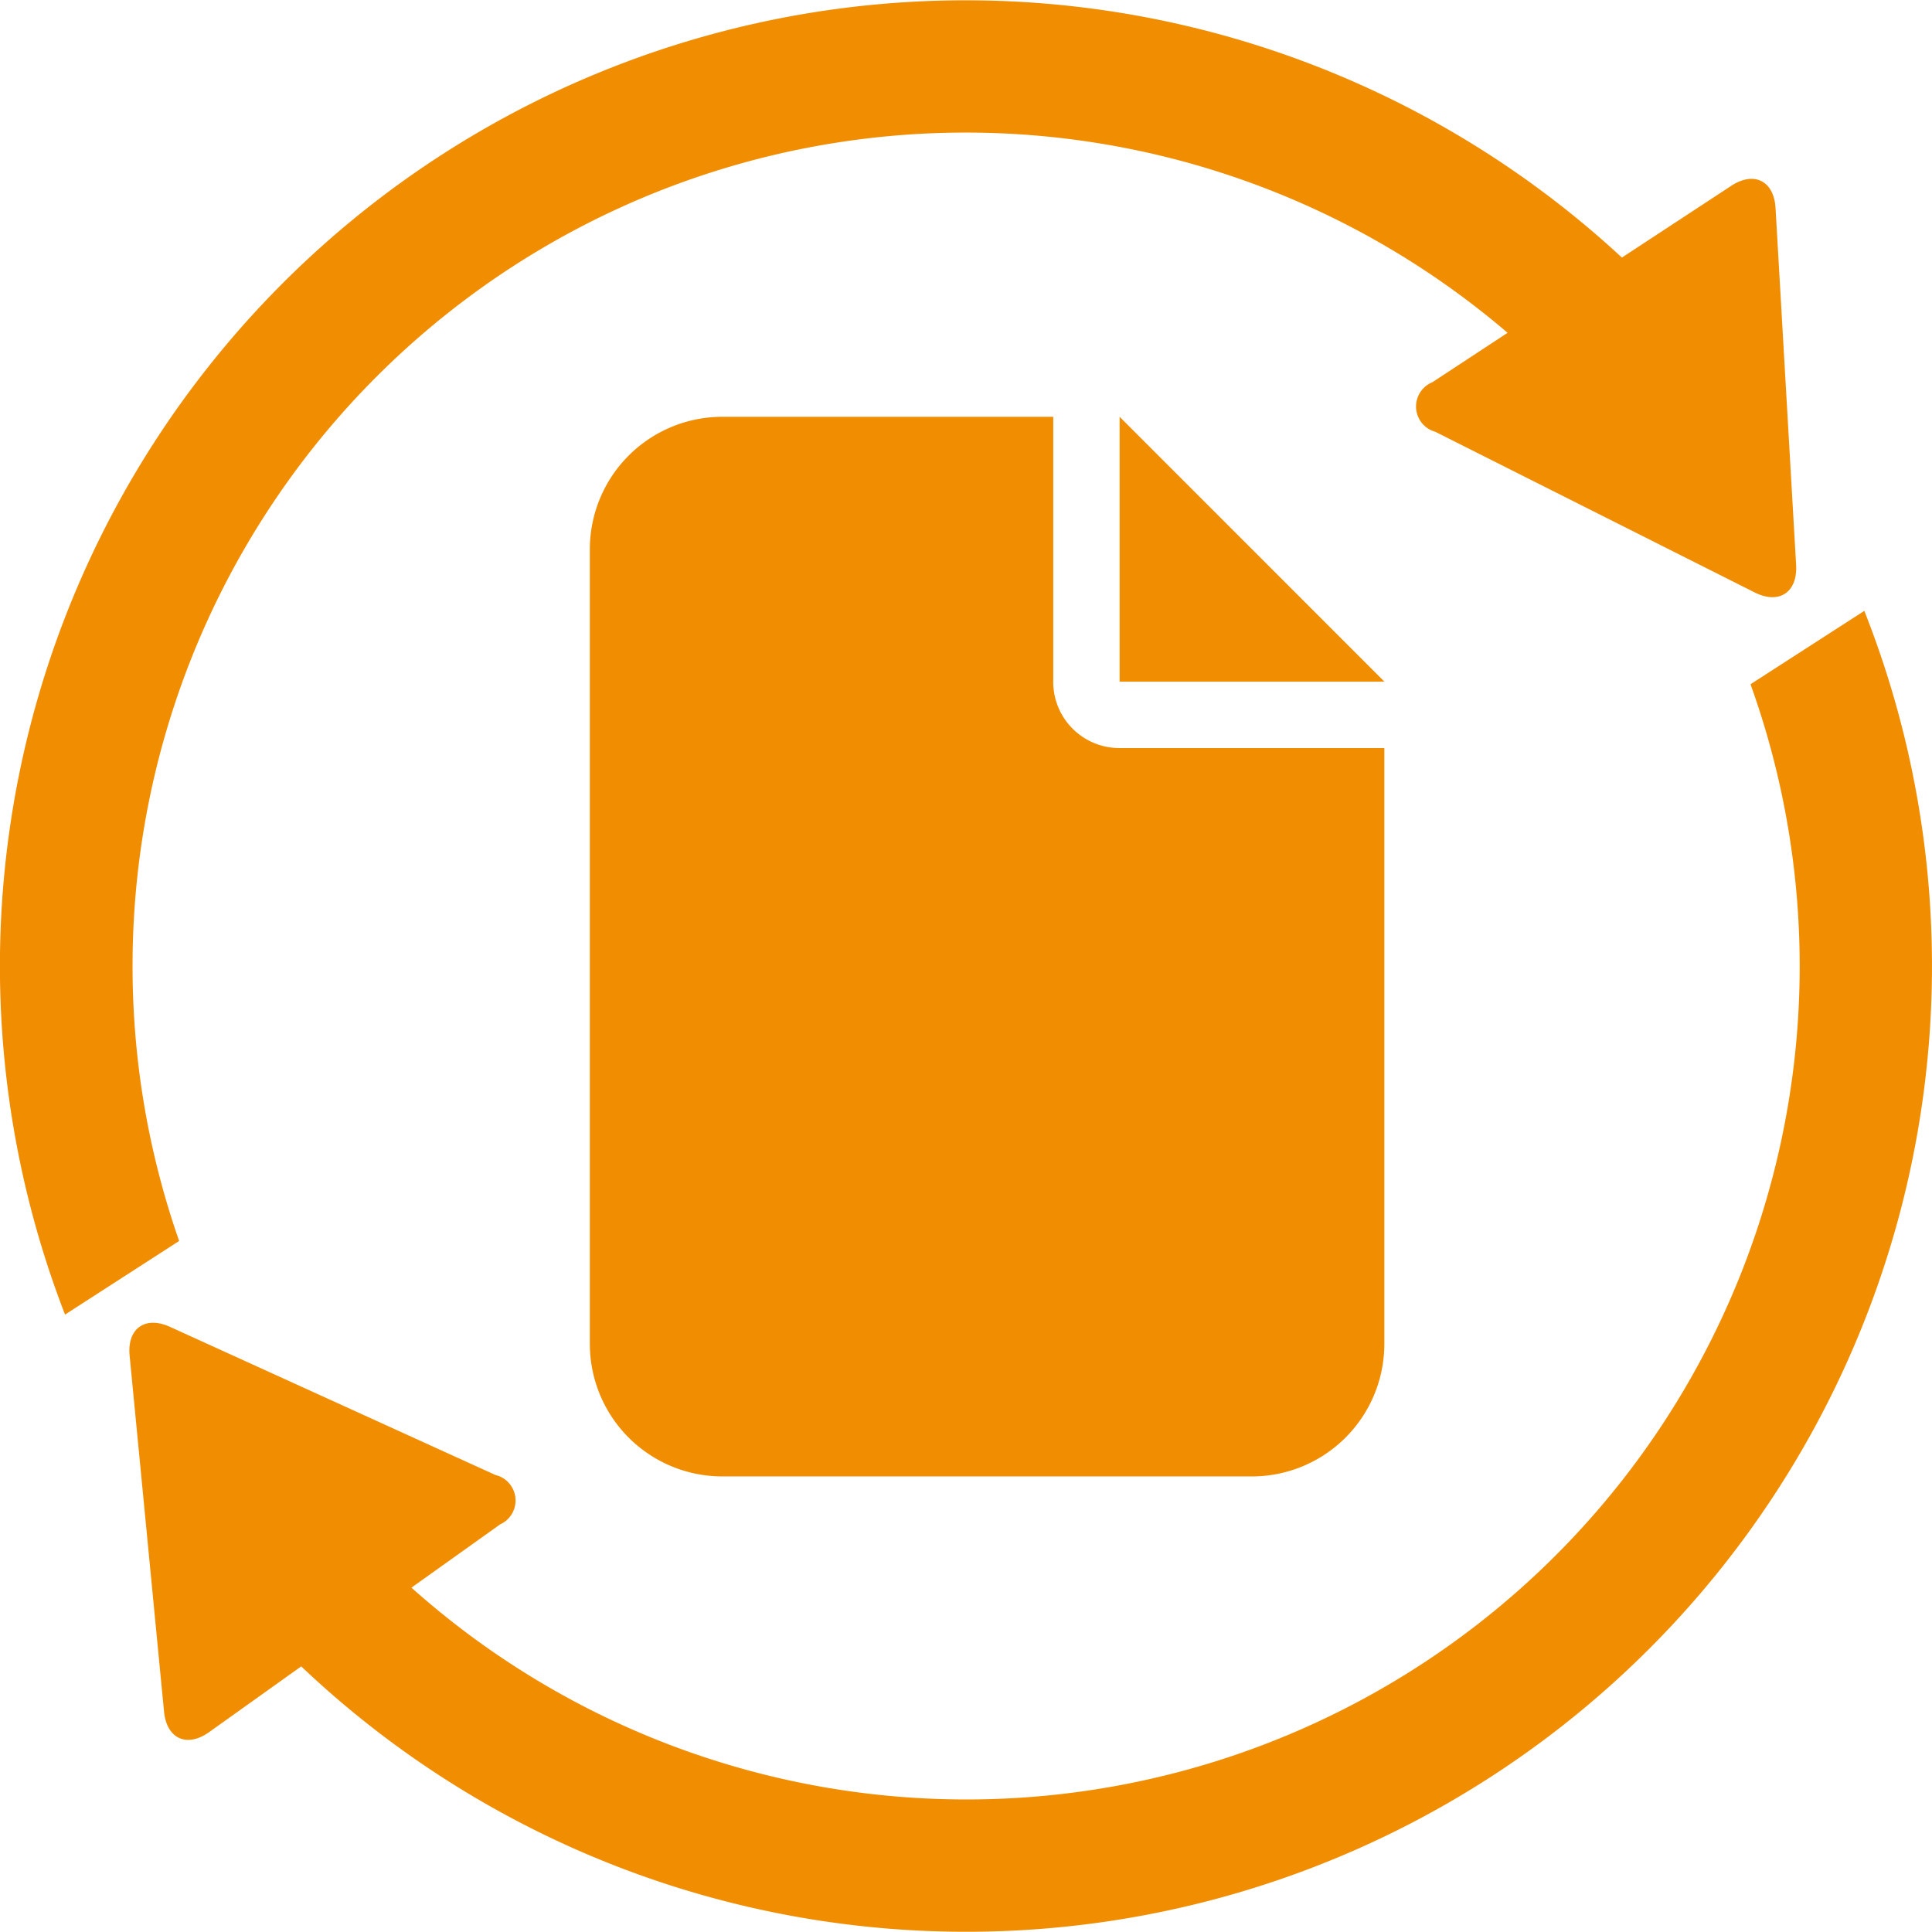
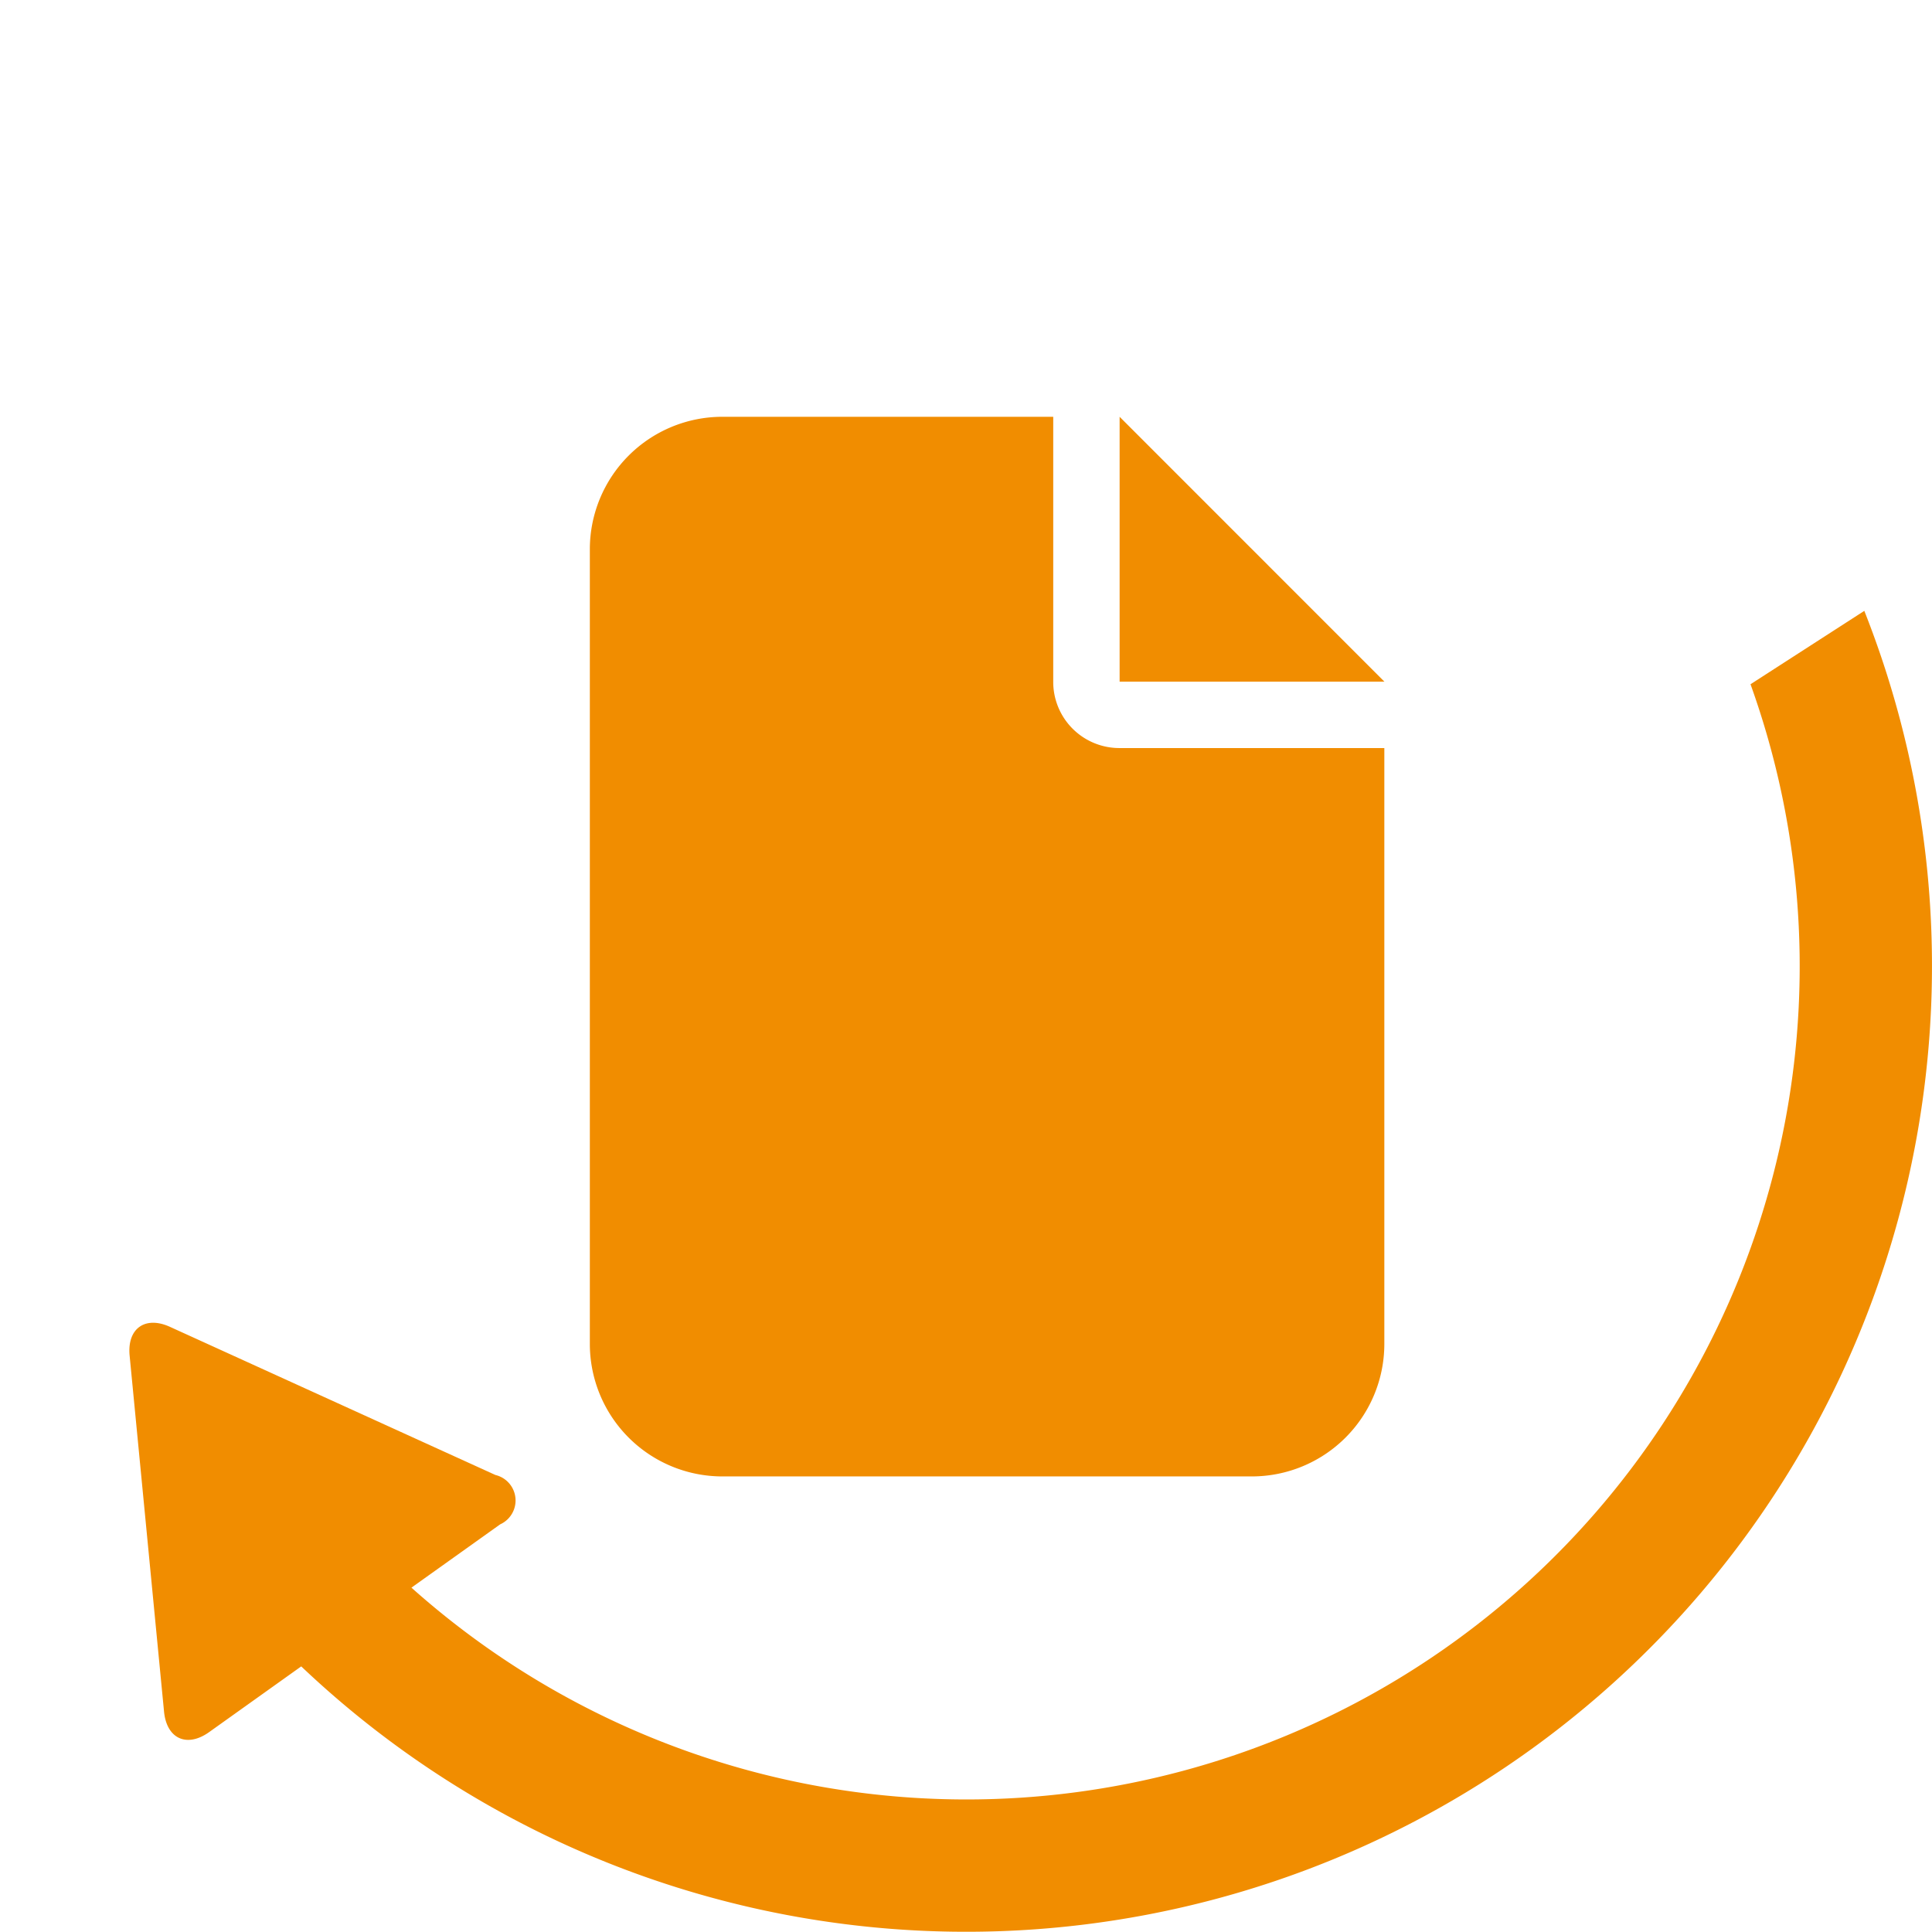
<svg xmlns="http://www.w3.org/2000/svg" width="49.469" height="49.469" viewBox="0 0 49.469 49.469">
  <g transform="translate(17516.859 -7077.524)">
-     <path d="M255.849,334.475a21.334,21.334,0,0,1,35.208-16.213l-1.926,1.265a.671.671,0,0,0,.073,1.268l8.179,4.114c.624.314,1.1,0,1.062-.7l-.527-9.14c-.04-.7-.551-.954-1.134-.571l-2.8,1.837A24.727,24.727,0,0,0,254.12,343.4l2.922-1.885A21.3,21.3,0,0,1,255.849,334.475Z" transform="translate(-17769.314 6767.784)" fill="#f18d00" />
    <path d="M300.576,327.2l-2.914,1.879a21.334,21.334,0,0,1-34.287,23.132l2.272-1.621a.671.671,0,0,0-.122-1.264l-8.333-3.793c-.635-.289-1.1.042-1.033.737l.881,9.113c.067.7.588.932,1.156.526l2.357-1.682A24.729,24.729,0,0,0,300.576,327.2Z" transform="translate(-17769.699 6765.965)" fill="#f18d00" />
    <path d="M267.035,322a3.393,3.393,0,0,1,3.391-3.391H278.9v6.782a1.694,1.694,0,0,0,1.692,1.7h6.786v15.259a3.394,3.394,0,0,1-3.391,3.391H270.426a3.394,3.394,0,0,1-3.391-3.391Zm20.345,3.391H280.6v-6.782Z" transform="translate(-17768.791 6769.587)" fill="#f18d00" />
  </g>
</svg>